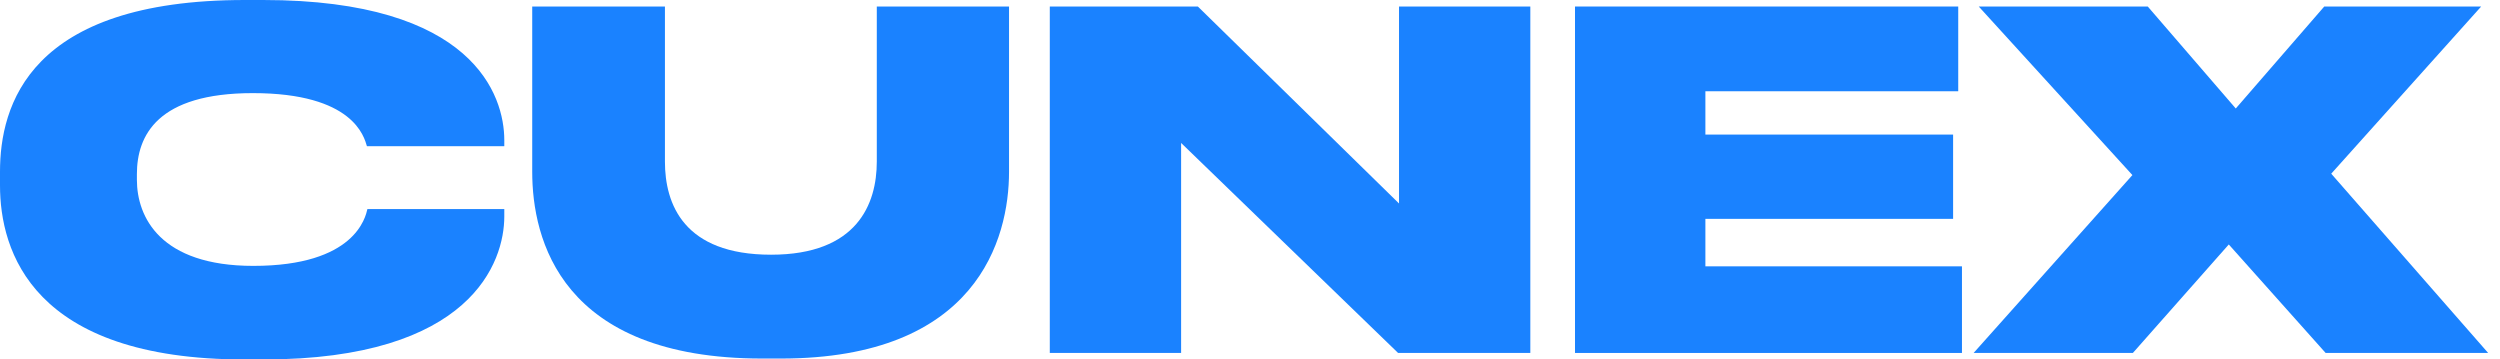
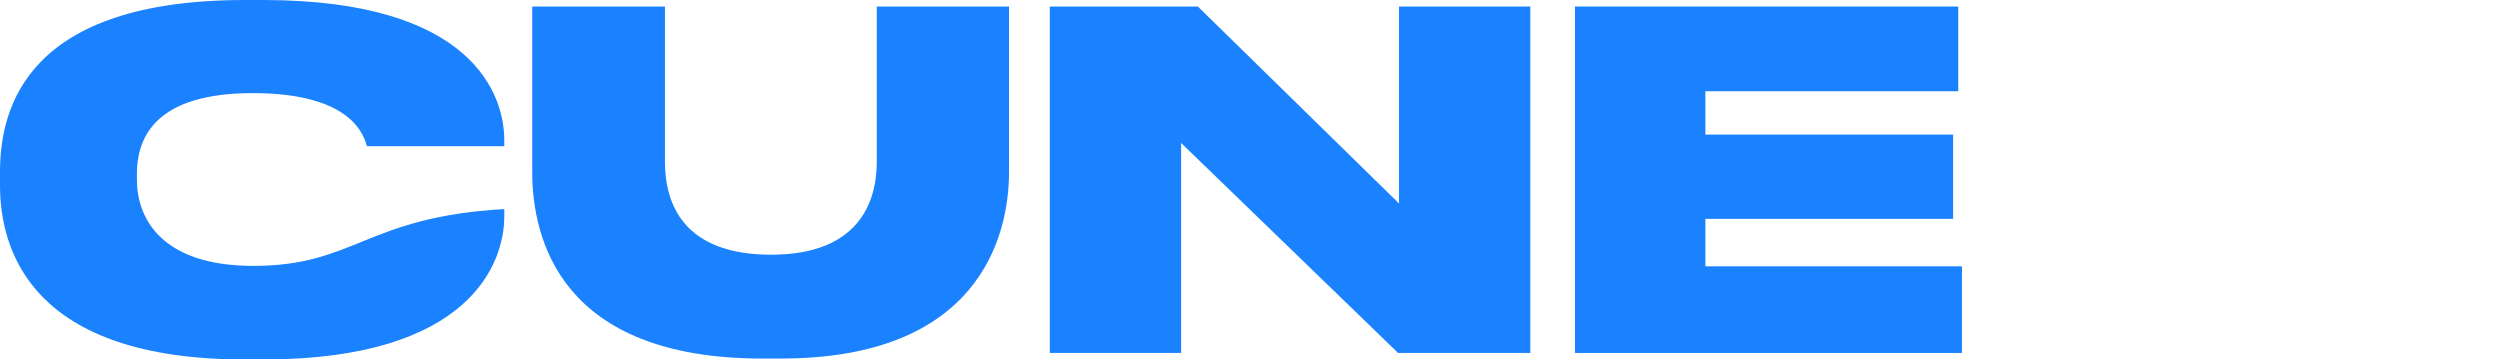
<svg xmlns="http://www.w3.org/2000/svg" width="153" height="22" viewBox="0 0 153 22" fill="none">
-   <path d="M16.101 22C28.868 22 30.863 16.015 30.863 13.251V12.795H22.485C22.37 13.28 21.744 16.272 15.503 16.272C9.803 16.272 8.378 13.28 8.378 11V10.658C8.378 8.293 9.632 5.699 15.474 5.699C21.63 5.699 22.285 8.378 22.456 8.948H30.863V8.578C30.863 5.842 28.982 0 16.101 0H14.99C1.767 0 0 6.469 0 10.515V11.342C0 15.36 1.966 22 14.99 22H16.101Z" fill="#1A82FF" />
+   <path d="M16.101 22C28.868 22 30.863 16.015 30.863 13.251V12.795C22.37 13.28 21.744 16.272 15.503 16.272C9.803 16.272 8.378 13.28 8.378 11V10.658C8.378 8.293 9.632 5.699 15.474 5.699C21.63 5.699 22.285 8.378 22.456 8.948H30.863V8.578C30.863 5.842 28.982 0 16.101 0H14.99C1.767 0 0 6.469 0 10.515V11.342C0 15.36 1.966 22 14.99 22H16.101Z" fill="#1A82FF" />
  <path d="M32.572 10.515C32.572 14.619 34.31 21.943 46.65 21.943H47.789C59.787 21.943 61.753 14.619 61.753 10.515V0.399H53.66V9.889C53.66 12.482 52.463 15.588 47.191 15.588C41.834 15.588 40.694 12.482 40.694 9.889V0.399H32.572V10.515Z" fill="#1A82FF" />
  <path d="M64.247 0.399V21.601H72.284V8.749L85.563 21.601H93.656V0.399H85.62V12.453L73.309 0.399H64.247Z" fill="#1A82FF" />
  <path d="M96.39 0.399V21.601H120.072V16.3H104.37V13.394H119.53V8.236H104.37V5.585H119.844V0.399H96.39Z" fill="#1A82FF" />
-   <path d="M130.531 21.601L136.402 14.961L142.329 21.601H152.275L142.671 10.63L151.847 0.399H142.244L136.829 6.64L131.443 0.399H121.099L130.503 10.715L120.785 21.601H130.531Z" fill="#1A82FF" />
</svg>